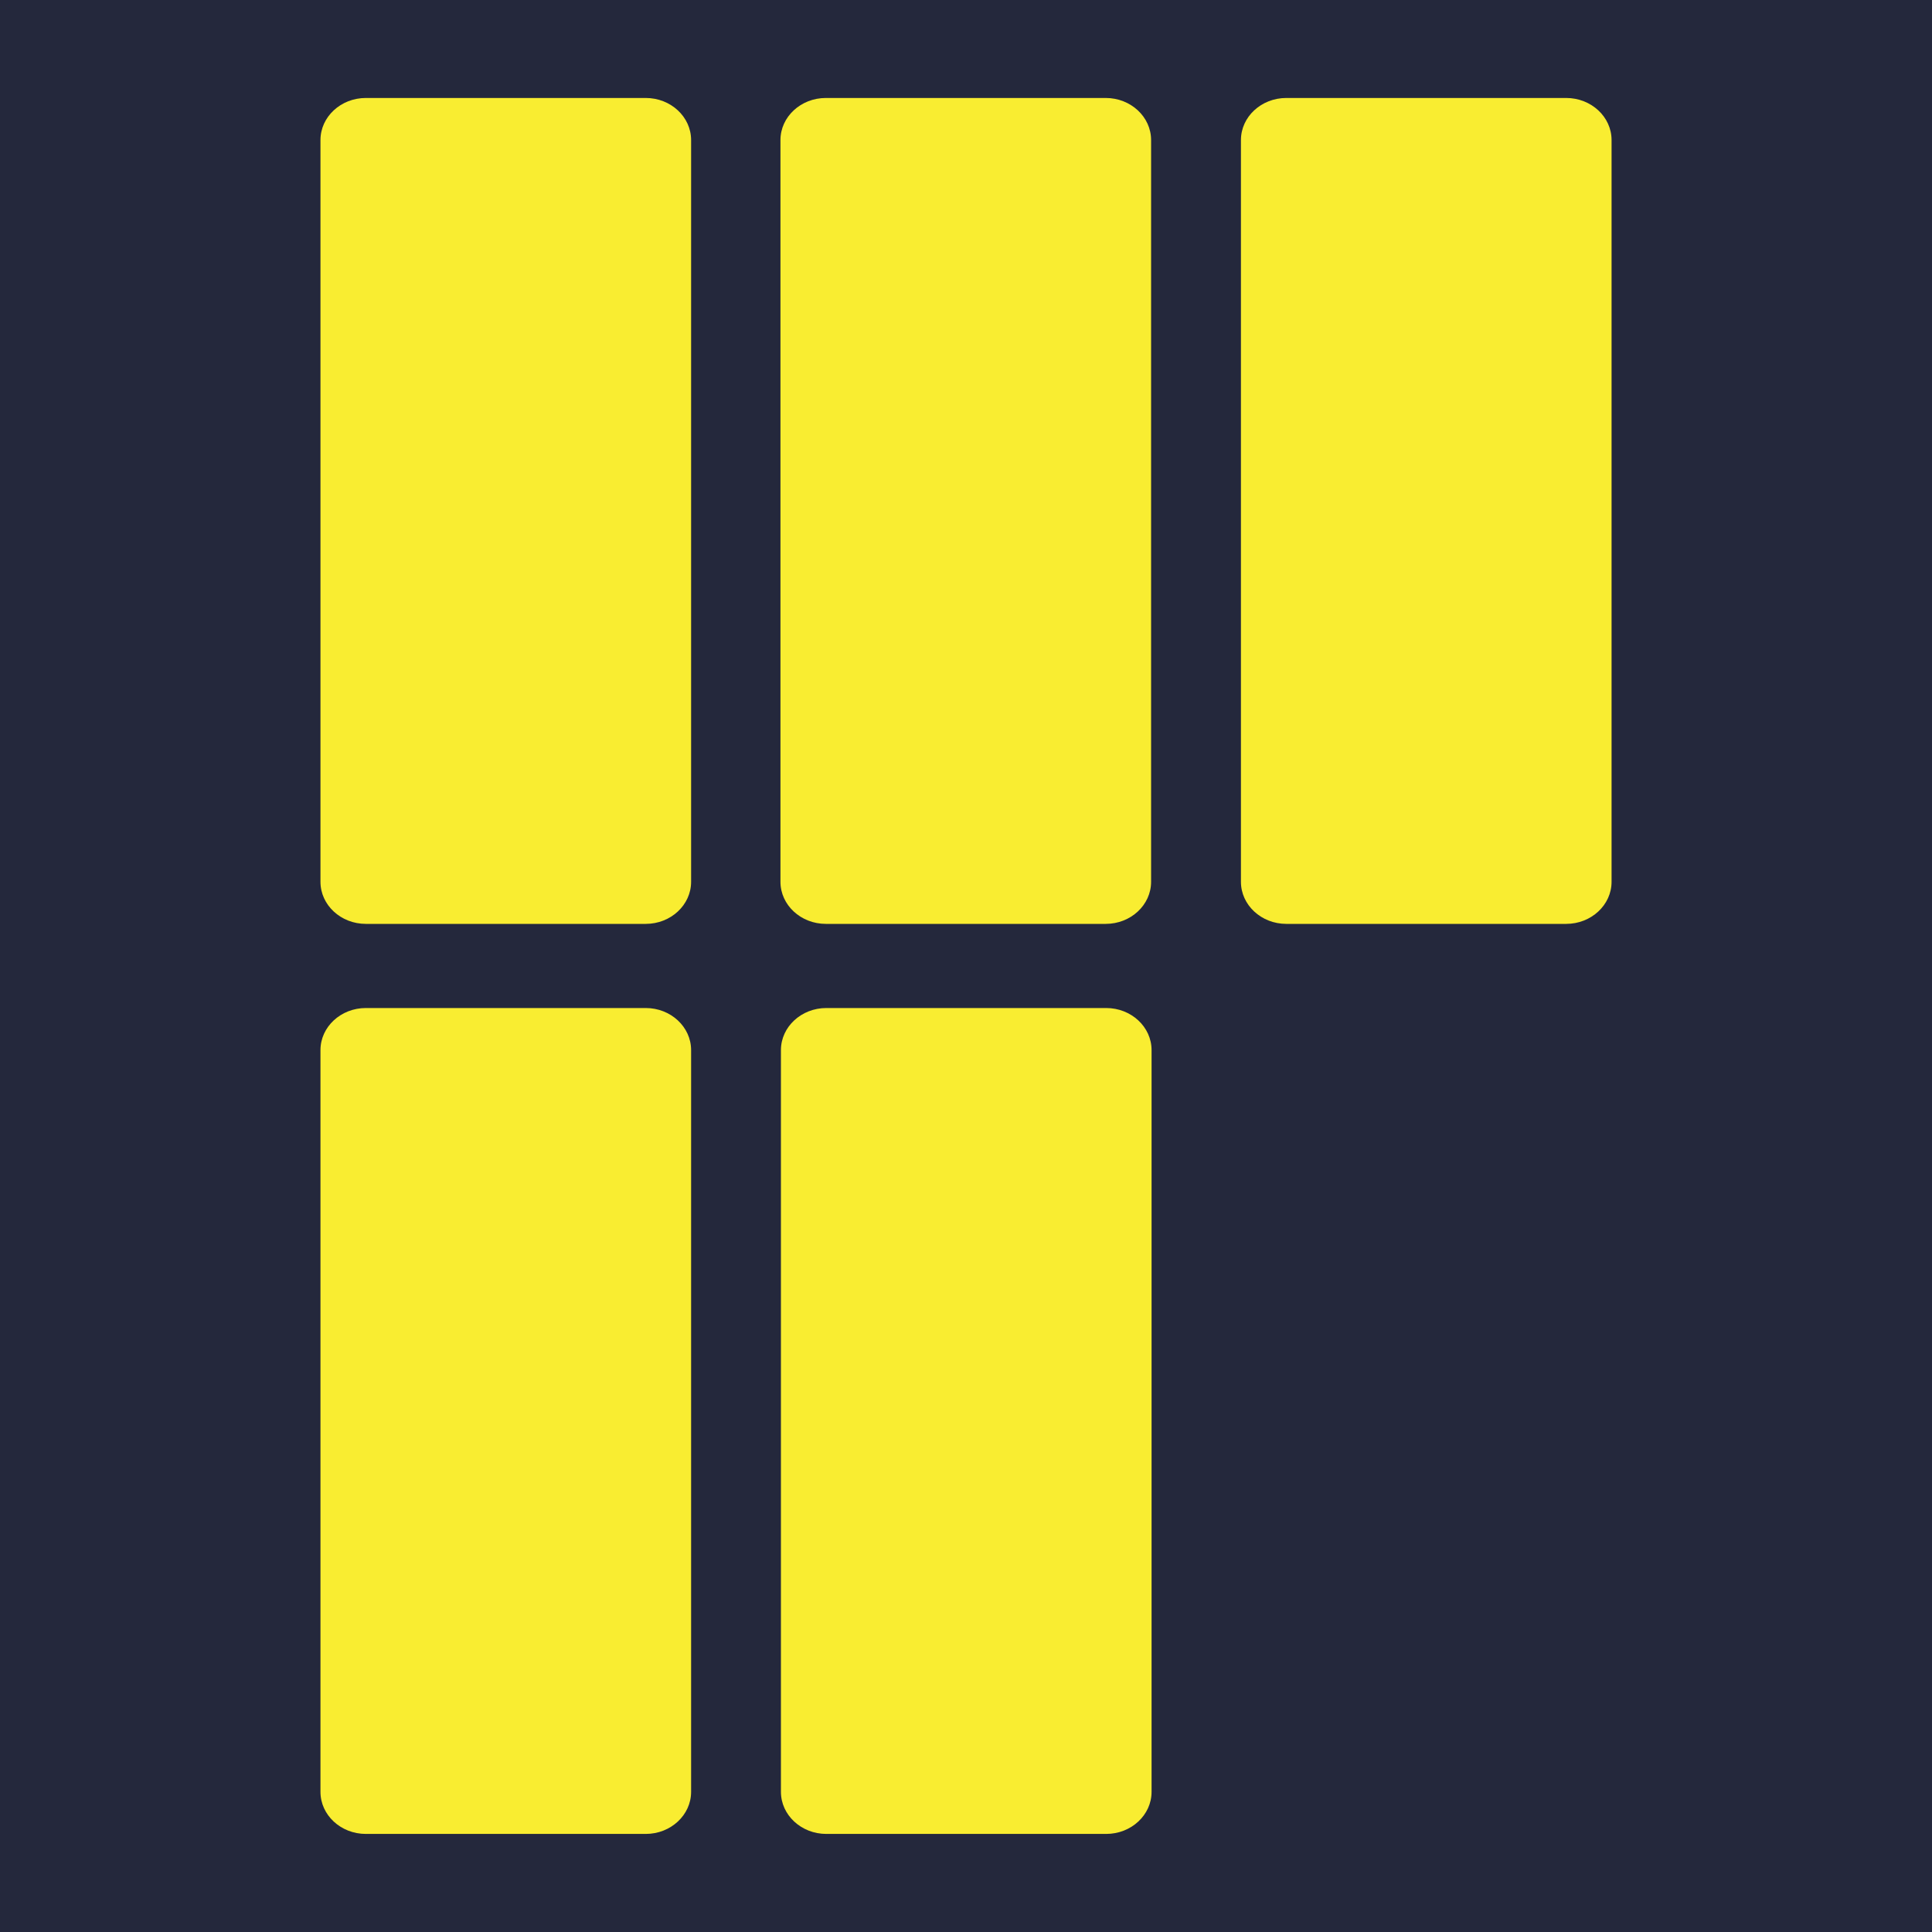
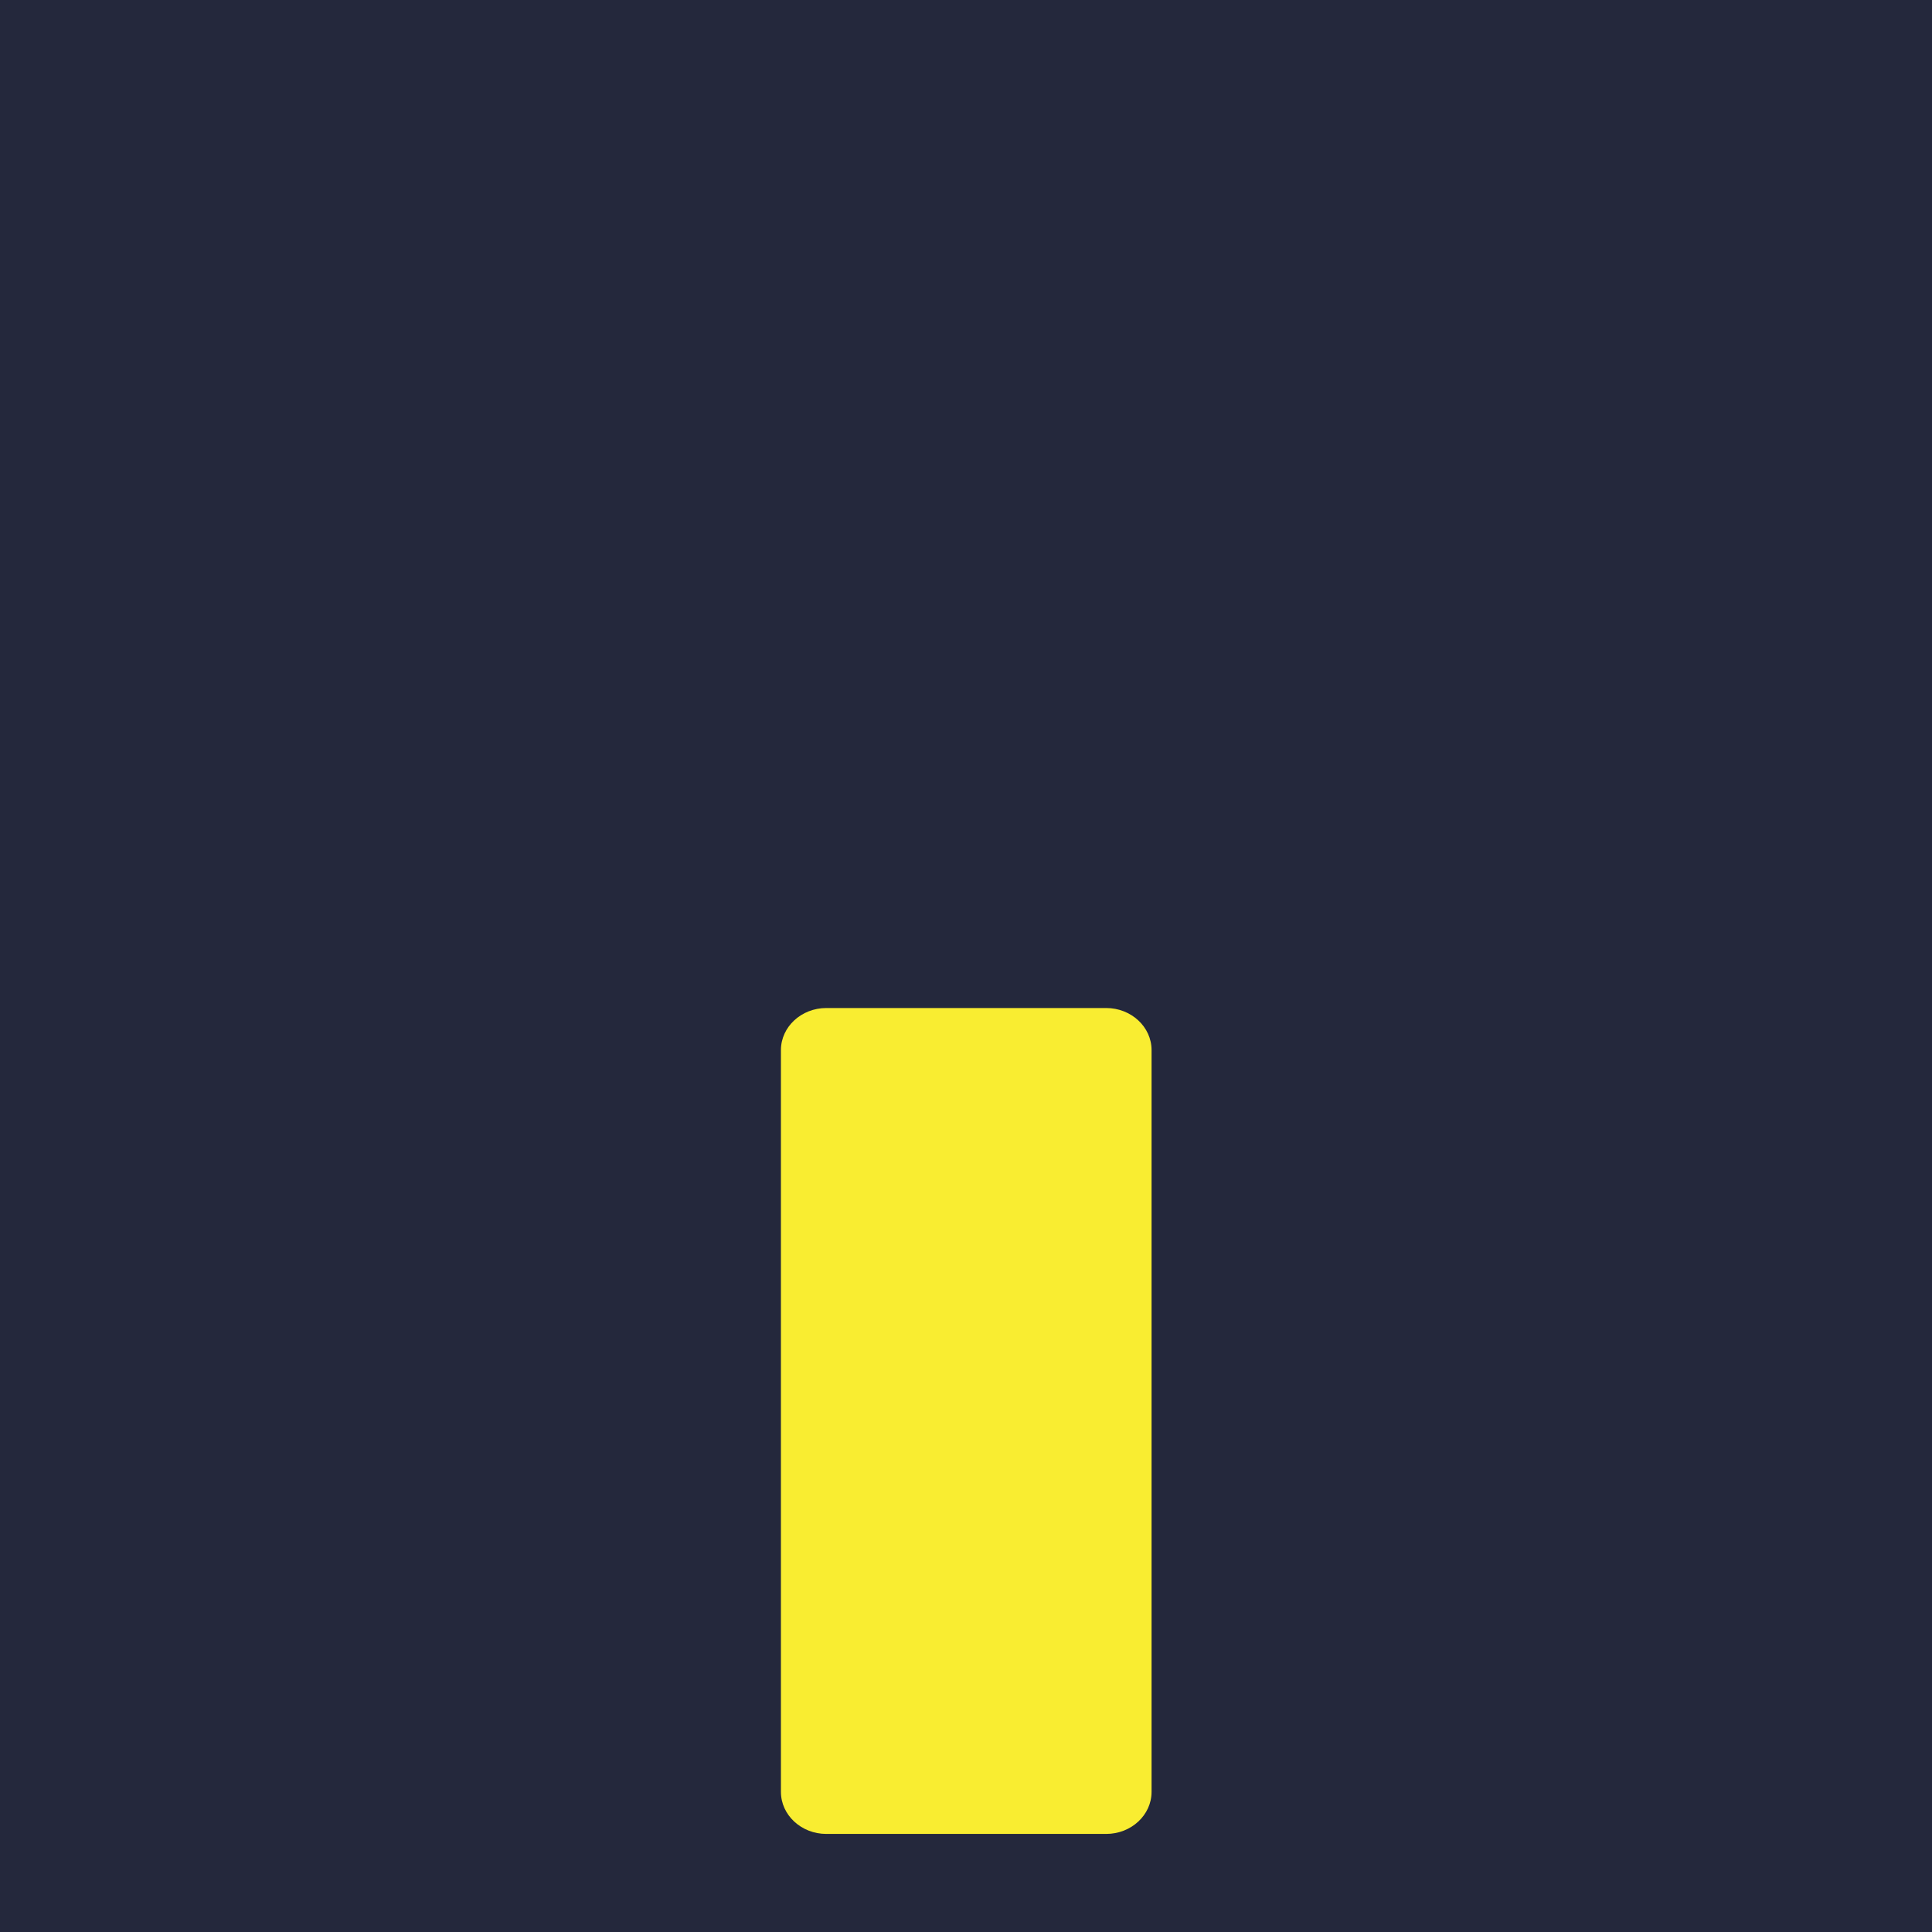
<svg xmlns="http://www.w3.org/2000/svg" width="512" viewBox="0 0 384 384" height="512" preserveAspectRatio="xMidYMid meet">
  <defs>
    <clipPath id="56db96a797">
      <path d="M 63.273 19.051 L 138 19.051 L 138 184 L 63.273 184 Z M 63.273 19.051 " clip-rule="nonzero" />
    </clipPath>
    <clipPath id="f639fe593d">
-       <path d="M 128.25 183.629 L 72.715 183.629 C 67.734 183.629 63.695 179.871 63.695 175.266 L 63.695 27.836 C 63.695 23.23 67.734 19.473 72.715 19.473 L 128.344 19.473 C 133.324 19.473 137.363 23.23 137.363 27.836 L 137.363 175.266 C 137.363 179.871 133.324 183.629 128.344 183.629 " clip-rule="nonzero" />
-     </clipPath>
+       </clipPath>
    <clipPath id="09ef8ac694">
-       <path d="M 155.023 19.051 L 228.973 19.051 L 228.973 184 L 155.023 184 Z M 155.023 19.051 " clip-rule="nonzero" />
-     </clipPath>
+       </clipPath>
    <clipPath id="830e06a04b">
      <path d="M 219.77 183.629 L 164.145 183.629 C 159.164 183.629 155.121 179.871 155.121 175.266 L 155.121 27.836 C 155.121 23.23 159.164 19.473 164.145 19.473 L 219.77 19.473 C 224.75 19.473 228.789 23.23 228.789 27.836 L 228.789 175.266 C 228.789 179.871 224.75 183.629 219.77 183.629 " clip-rule="nonzero" />
    </clipPath>
    <clipPath id="3a48cda8cc">
-       <path d="M 246 19.051 L 320.723 19.051 L 320.723 184 L 246 184 Z M 246 19.051 " clip-rule="nonzero" />
-     </clipPath>
+       </clipPath>
    <clipPath id="289aa0825c">
      <path d="M 311.289 183.629 L 255.664 183.629 C 250.684 183.629 246.645 179.871 246.645 175.266 L 246.645 27.836 C 246.645 23.23 250.684 19.473 255.664 19.473 L 311.289 19.473 C 316.27 19.473 320.312 23.23 320.312 27.836 L 320.312 175.266 C 320.312 179.871 316.27 183.629 311.289 183.629 " clip-rule="nonzero" />
    </clipPath>
    <clipPath id="63d4c14553">
      <path d="M 63.273 200 L 138 200 L 138 365 L 63.273 365 Z M 63.273 200 " clip-rule="nonzero" />
    </clipPath>
    <clipPath id="29f80e6c9d">
      <path d="M 128.25 364.508 L 72.715 364.508 C 67.734 364.508 63.695 360.75 63.695 356.145 L 63.695 208.715 C 63.695 204.113 67.734 200.352 72.715 200.352 L 128.344 200.352 C 133.324 200.352 137.363 204.113 137.363 208.715 L 137.363 356.145 C 137.363 360.75 133.324 364.508 128.344 364.508 " clip-rule="nonzero" />
    </clipPath>
    <clipPath id="04092676f5">
      <path d="M 155.023 200 L 228.973 200 L 228.973 365 L 155.023 365 Z M 155.023 200 " clip-rule="nonzero" />
    </clipPath>
    <clipPath id="3e53077394">
      <path d="M 219.863 364.508 L 164.238 364.508 C 159.258 364.508 155.215 360.75 155.215 356.145 L 155.215 208.715 C 155.215 204.113 159.258 200.352 164.238 200.352 L 219.863 200.352 C 224.844 200.352 228.883 204.113 228.883 208.715 L 228.883 356.145 C 228.883 360.75 224.844 364.508 219.863 364.508 " clip-rule="nonzero" />
    </clipPath>
  </defs>
  <rect x="-38.4" width="460.8" fill="#ffffff" y="-38.4" height="460.8" fill-opacity="1" />
  <rect x="-38.4" width="460.8" fill="#24283c" y="-38.4" height="460.8" fill-opacity="1" />
  <g clip-path="url(#56db96a797)">
    <g clip-path="url(#f639fe593d)">
-       <path fill="#f9ed31" d="M 16.711 -27.508 L 367.285 -27.508 L 367.285 412.074 L 16.711 412.074 Z M 16.711 -27.508 " fill-opacity="1" fill-rule="nonzero" />
-     </g>
+       </g>
  </g>
  <g clip-path="url(#09ef8ac694)">
    <g clip-path="url(#830e06a04b)">
      <path fill="#f9ed31" d="M 16.711 -27.508 L 367.285 -27.508 L 367.285 412.074 L 16.711 412.074 Z M 16.711 -27.508 " fill-opacity="1" fill-rule="nonzero" />
    </g>
  </g>
  <g clip-path="url(#3a48cda8cc)">
    <g clip-path="url(#289aa0825c)">
      <path fill="#f9ed31" d="M 16.711 -27.508 L 367.285 -27.508 L 367.285 412.074 L 16.711 412.074 Z M 16.711 -27.508 " fill-opacity="1" fill-rule="nonzero" />
    </g>
  </g>
  <g clip-path="url(#63d4c14553)">
    <g clip-path="url(#29f80e6c9d)">
-       <path fill="#f9ed31" d="M 16.711 -27.508 L 367.285 -27.508 L 367.285 412.074 L 16.711 412.074 Z M 16.711 -27.508 " fill-opacity="1" fill-rule="nonzero" />
-     </g>
+       </g>
  </g>
  <g clip-path="url(#04092676f5)">
    <g clip-path="url(#3e53077394)">
      <path fill="#f9ed31" d="M 16.711 -27.508 L 367.285 -27.508 L 367.285 412.074 L 16.711 412.074 Z M 16.711 -27.508 " fill-opacity="1" fill-rule="nonzero" />
    </g>
  </g>
</svg>